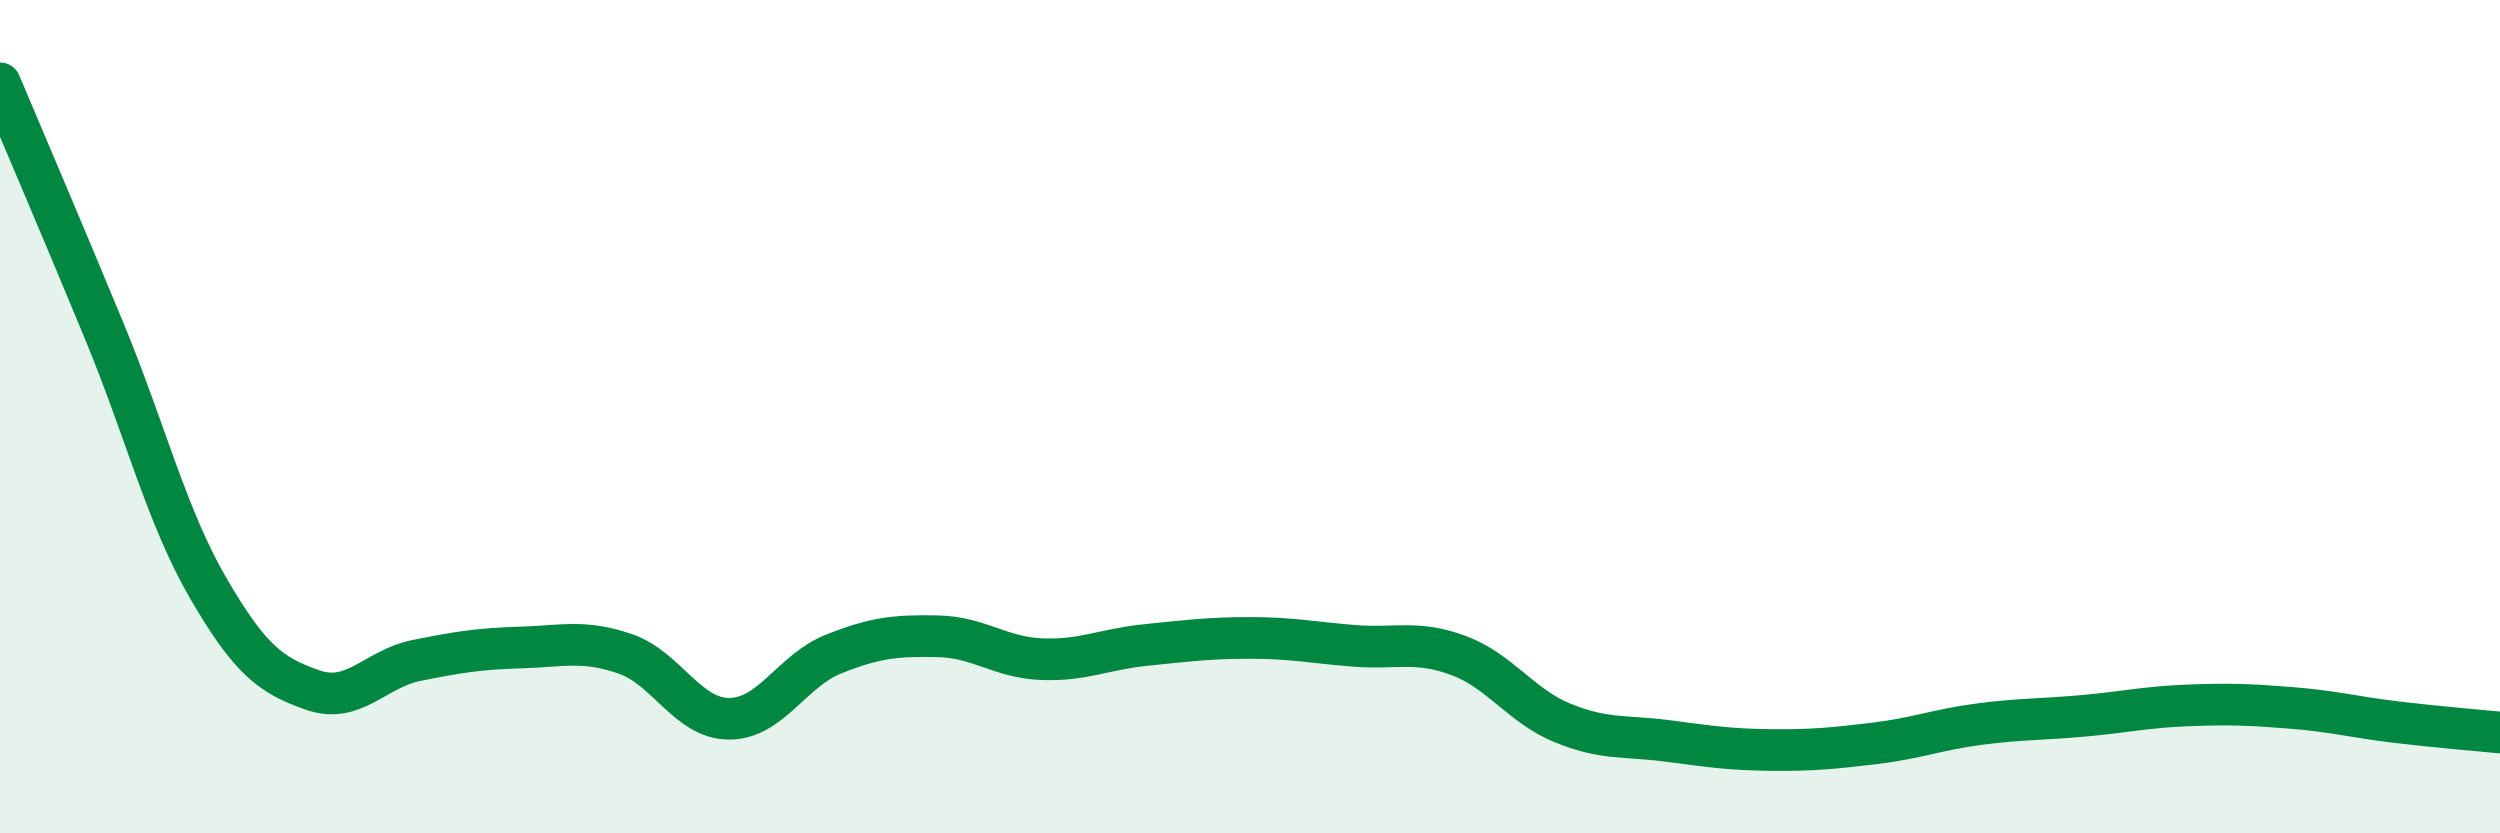
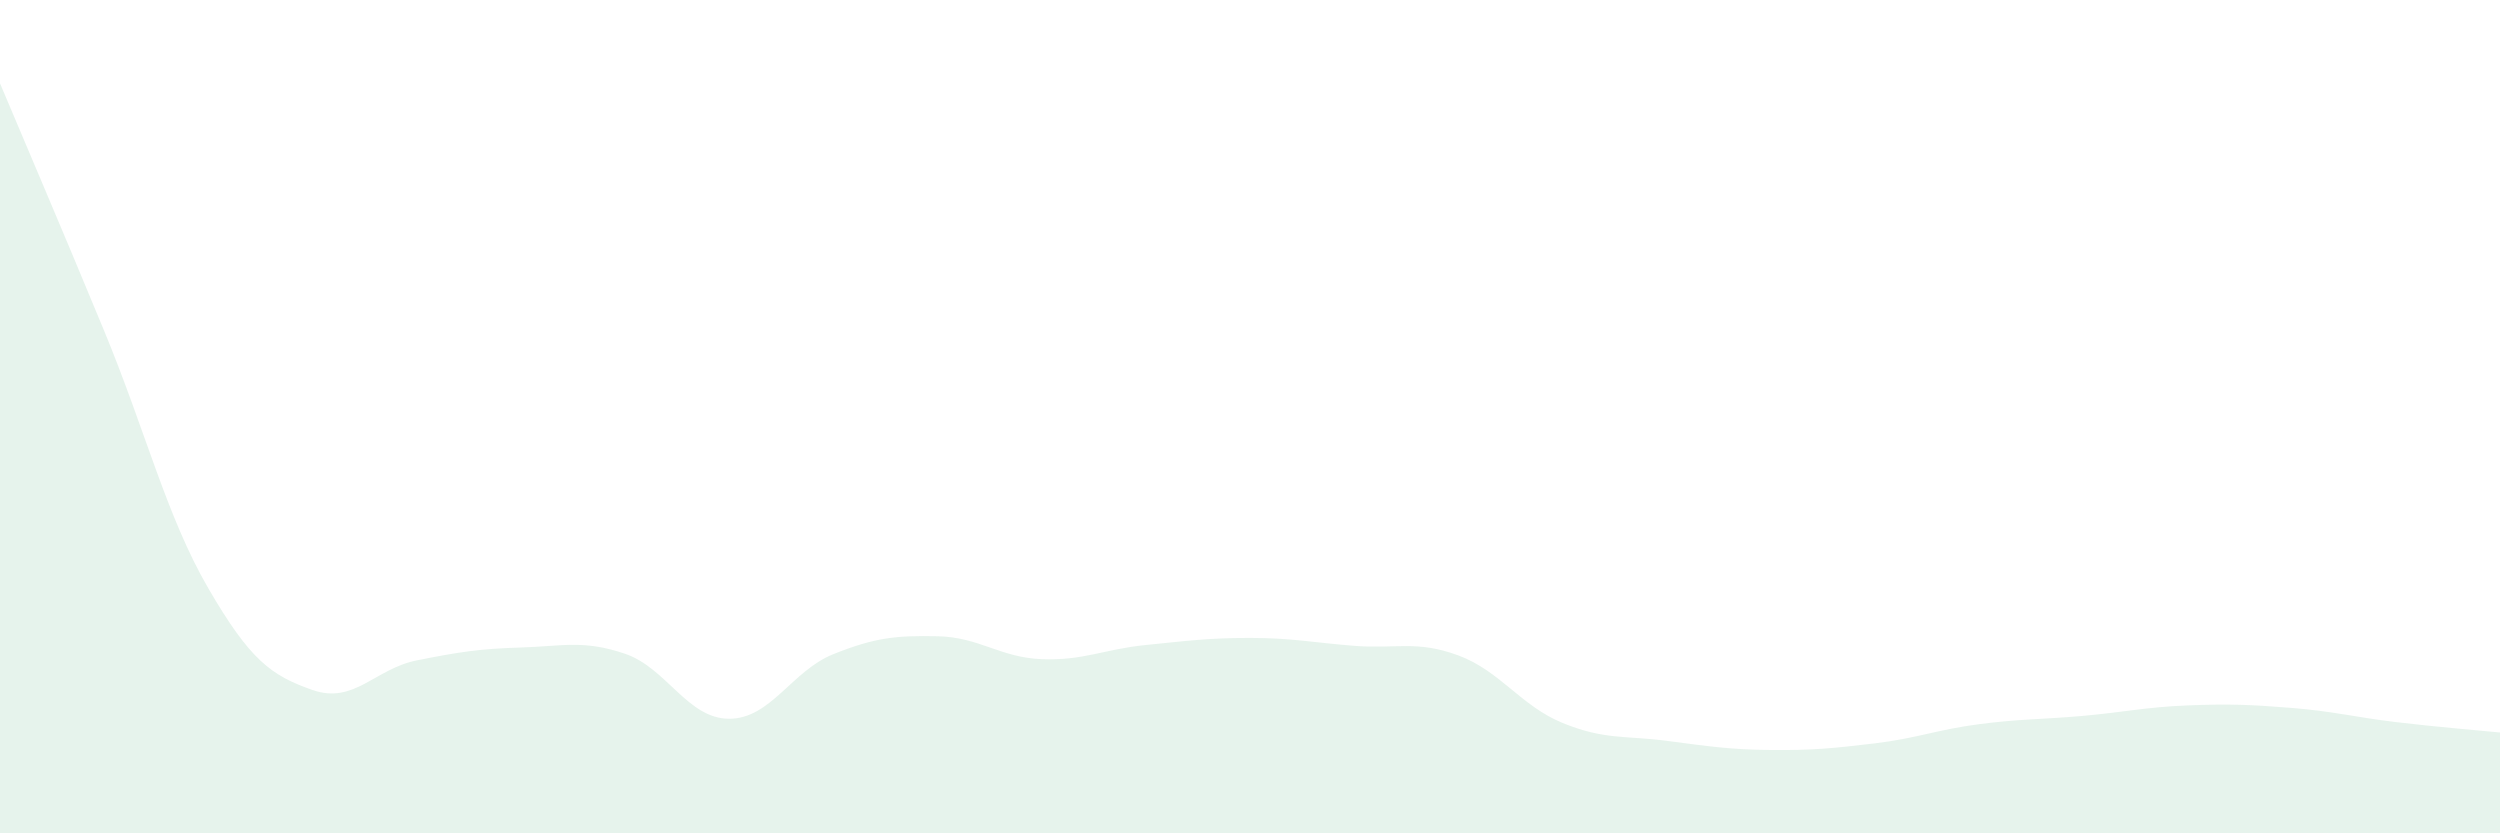
<svg xmlns="http://www.w3.org/2000/svg" width="60" height="20" viewBox="0 0 60 20">
  <path d="M 0,2 C 0.5,3.19 1.5,5.52 2.5,7.94 C 3.5,10.36 4,12.4 5,14.12 C 6,15.84 6.5,16.21 7.5,16.56 C 8.5,16.91 9,16.05 10,15.85 C 11,15.65 11.5,15.57 12.5,15.54 C 13.5,15.51 14,15.35 15,15.69 C 16,16.03 16.5,17.25 17.5,17.25 C 18.5,17.25 19,16.1 20,15.7 C 21,15.3 21.5,15.25 22.5,15.27 C 23.5,15.29 24,15.78 25,15.82 C 26,15.86 26.5,15.58 27.5,15.48 C 28.5,15.38 29,15.31 30,15.31 C 31,15.31 31.5,15.42 32.5,15.5 C 33.5,15.58 34,15.36 35,15.73 C 36,16.1 36.5,16.94 37.5,17.35 C 38.5,17.76 39,17.65 40,17.78 C 41,17.91 41.5,17.99 42.5,18 C 43.5,18.01 44,17.96 45,17.84 C 46,17.72 46.5,17.51 47.5,17.38 C 48.5,17.25 49,17.27 50,17.18 C 51,17.09 51.5,16.97 52.5,16.93 C 53.5,16.89 54,16.91 55,16.99 C 56,17.07 56.5,17.21 57.5,17.33 C 58.5,17.45 59.5,17.53 60,17.58L60 20L0 20Z" fill="#008740" opacity="0.1" stroke-linecap="round" stroke-linejoin="round" />
-   <path d="M 0,2 C 0.5,3.19 1.5,5.52 2.5,7.94 C 3.5,10.36 4,12.4 5,14.12 C 6,15.84 6.5,16.21 7.5,16.56 C 8.5,16.91 9,16.05 10,15.85 C 11,15.65 11.5,15.57 12.5,15.54 C 13.5,15.51 14,15.35 15,15.69 C 16,16.03 16.5,17.25 17.5,17.25 C 18.5,17.25 19,16.1 20,15.7 C 21,15.3 21.5,15.25 22.5,15.27 C 23.5,15.29 24,15.78 25,15.82 C 26,15.86 26.5,15.58 27.5,15.48 C 28.5,15.38 29,15.31 30,15.31 C 31,15.31 31.5,15.42 32.5,15.5 C 33.5,15.58 34,15.36 35,15.73 C 36,16.1 36.5,16.94 37.5,17.35 C 38.5,17.76 39,17.65 40,17.78 C 41,17.91 41.5,17.99 42.5,18 C 43.5,18.01 44,17.96 45,17.84 C 46,17.72 46.5,17.51 47.5,17.38 C 48.5,17.25 49,17.27 50,17.18 C 51,17.09 51.5,16.97 52.5,16.93 C 53.5,16.89 54,16.91 55,16.99 C 56,17.07 56.5,17.21 57.5,17.33 C 58.5,17.45 59.5,17.53 60,17.58" stroke="#008740" stroke-width="1" fill="none" stroke-linecap="round" stroke-linejoin="round" />
</svg>